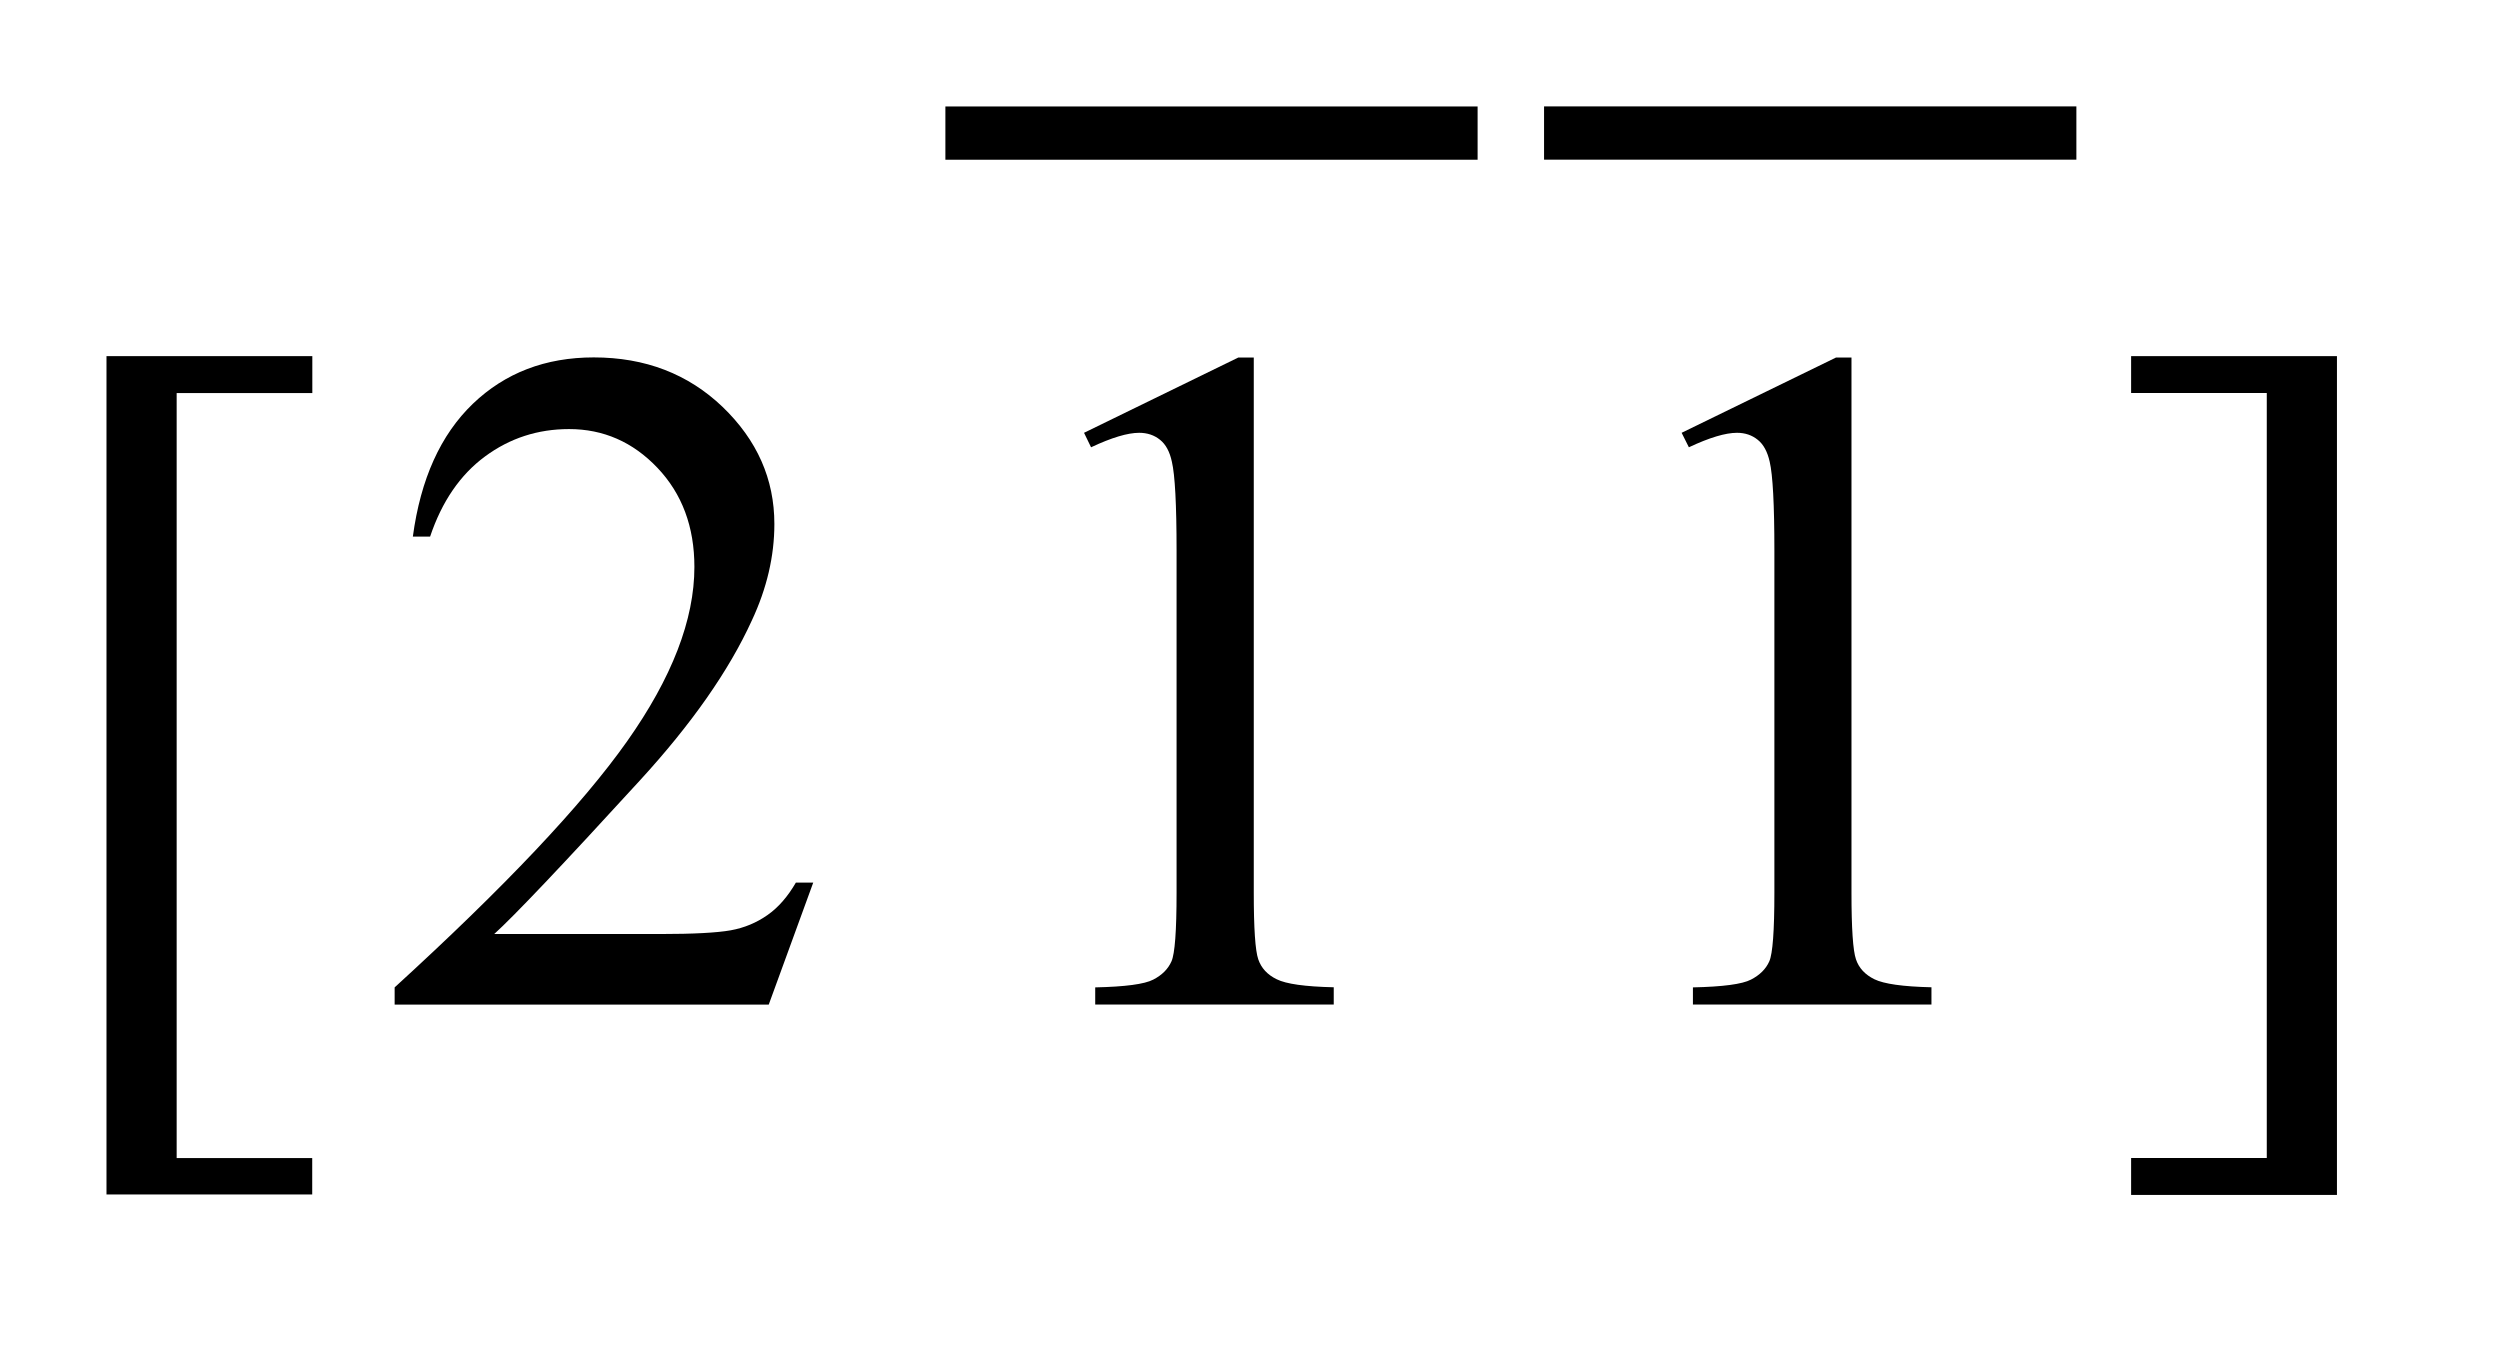
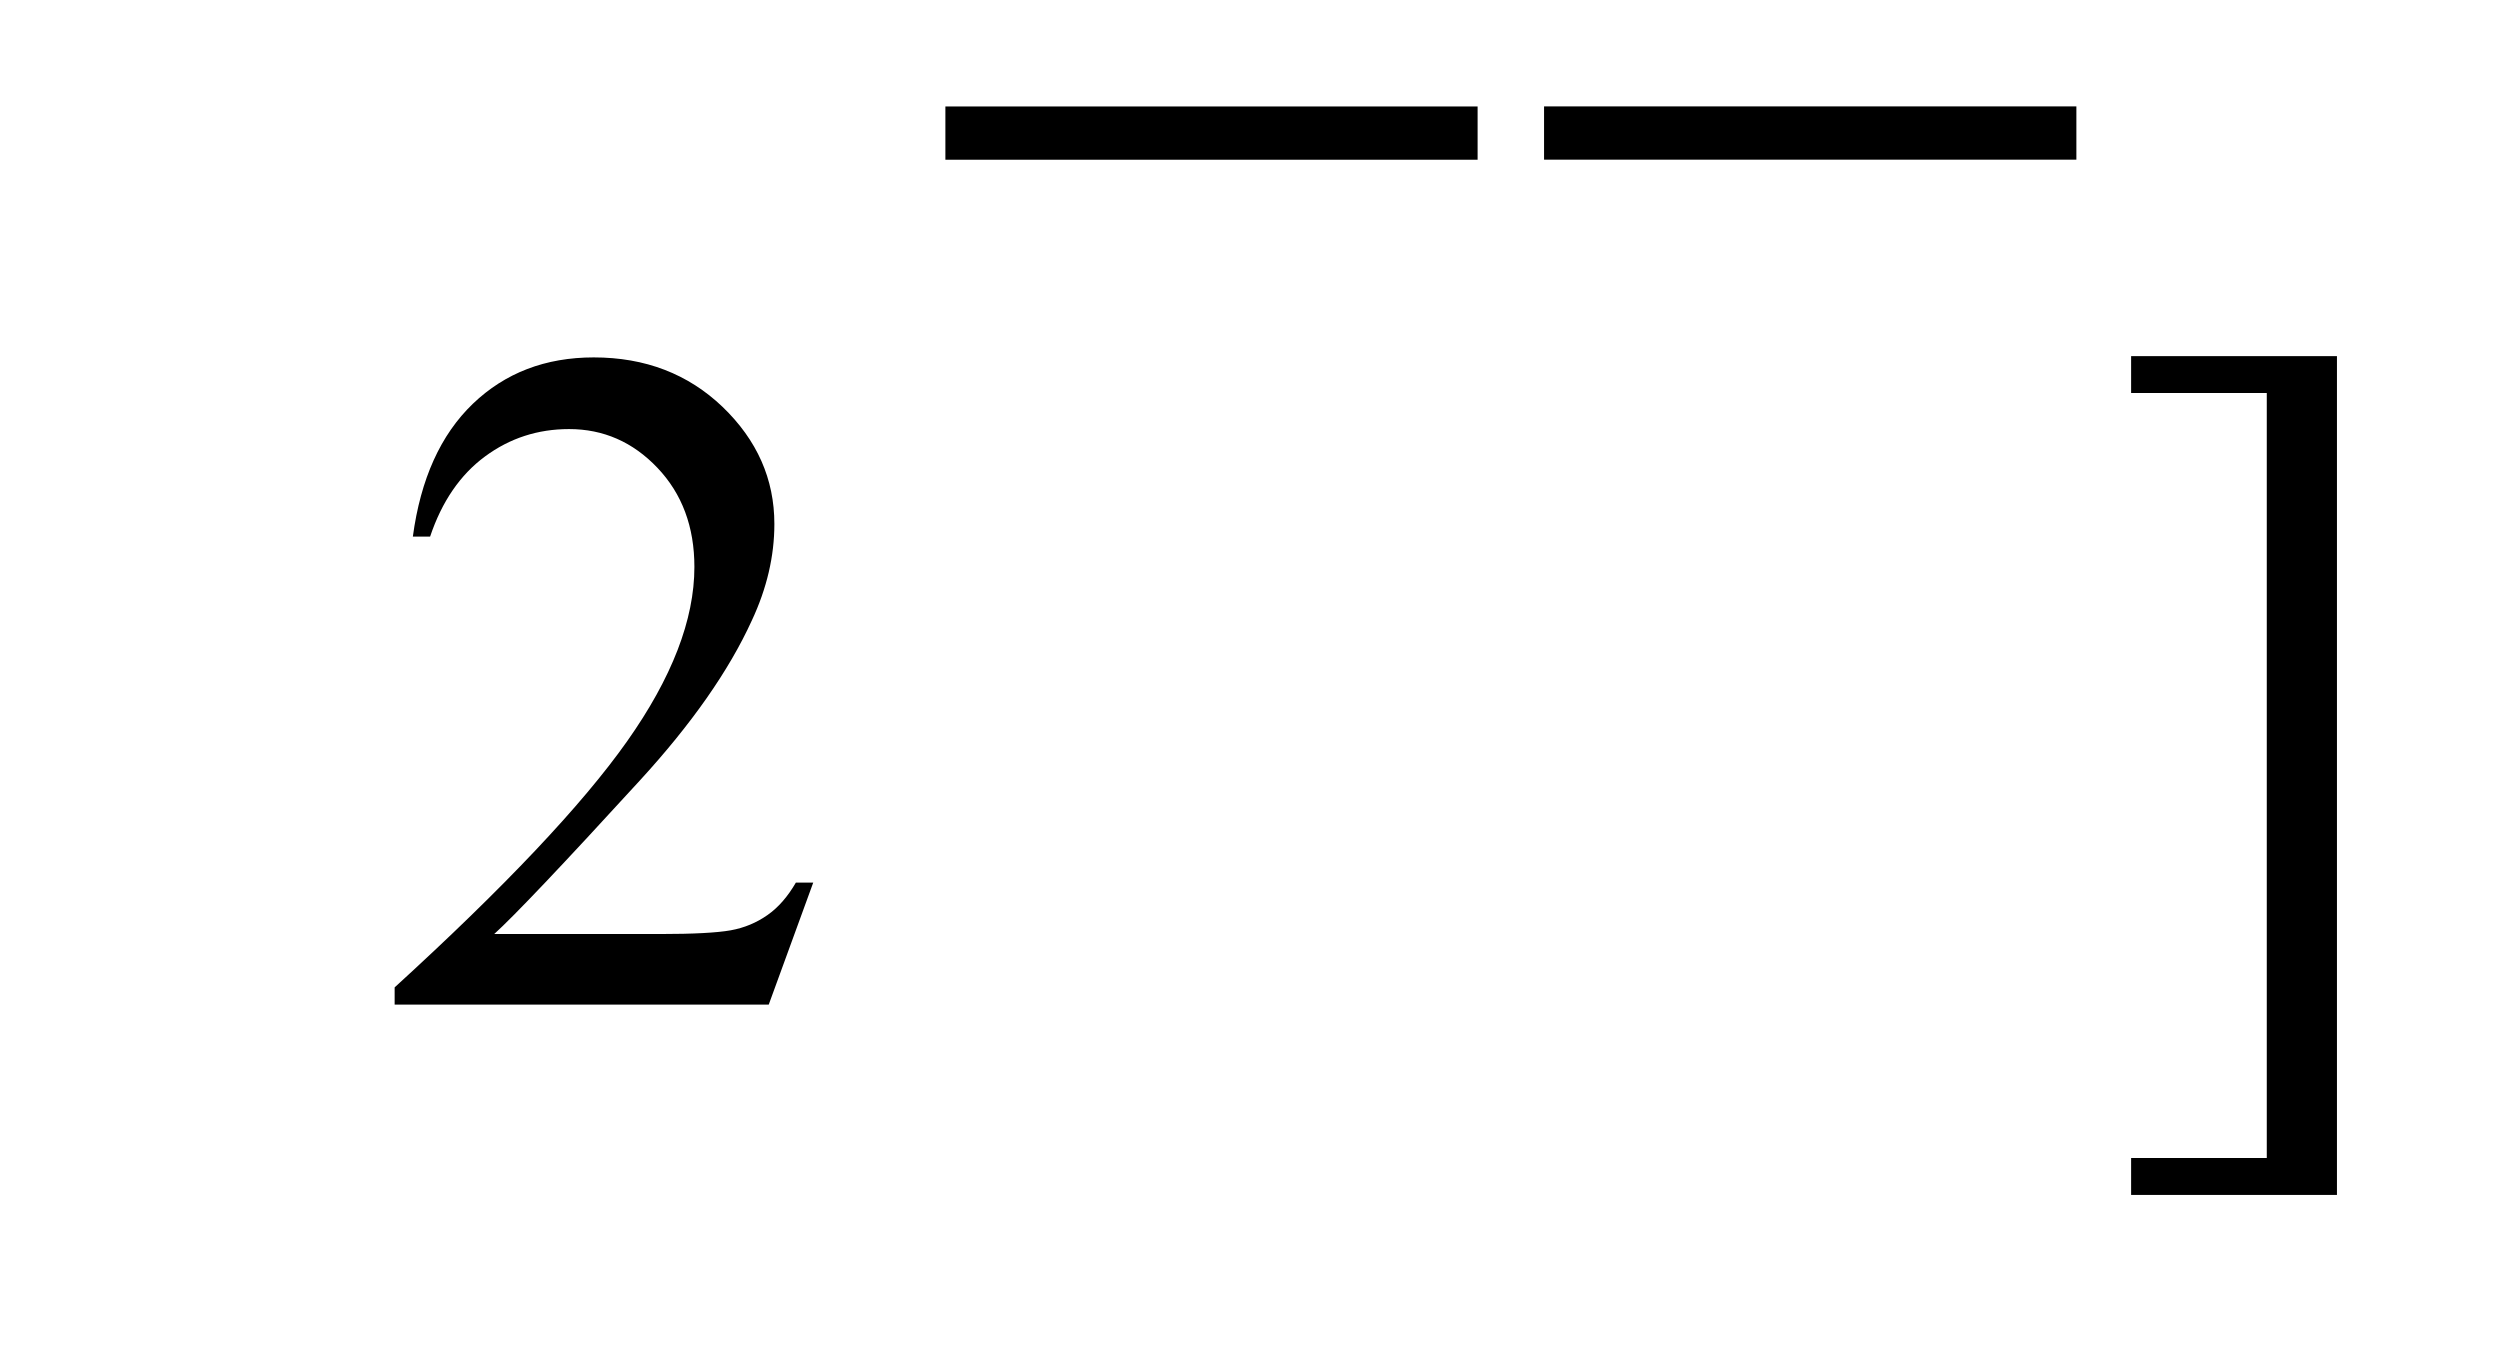
<svg xmlns="http://www.w3.org/2000/svg" stroke-dasharray="none" shape-rendering="auto" font-family="'Dialog'" text-rendering="auto" width="37" fill-opacity="1" color-interpolation="auto" color-rendering="auto" preserveAspectRatio="xMidYMid meet" font-size="12px" viewBox="0 0 37 20" fill="black" stroke="black" image-rendering="auto" stroke-miterlimit="10" stroke-linecap="square" stroke-linejoin="miter" font-style="normal" stroke-width="1" height="20" stroke-dashoffset="0" font-weight="normal" stroke-opacity="1">
  <defs id="genericDefs" />
  <g>
    <defs id="defs1">
      <clipPath clipPathUnits="userSpaceOnUse" id="clipPath1">
-         <path d="M-1 -1 L21.946 -1 L21.946 11.222 L-1 11.222 L-1 -1 Z" />
-       </clipPath>
+         </clipPath>
      <clipPath clipPathUnits="userSpaceOnUse" id="clipPath2">
        <path d="M-0 0 L-0 10.222 L20.946 10.222 L20.946 0 Z" />
      </clipPath>
    </defs>
    <g stroke-width="0.5" transform="scale(1.576,1.576) translate(1,1)">
      <line y2="0.25" fill="none" x1="8.128" clip-path="url(#clipPath2)" x2="12.626" y1="0.25" />
    </g>
    <g stroke-width="0.5" transform="matrix(1.576,0,0,1.576,1.576,1.575)">
      <line y2="0.25" fill="none" x1="13.75" clip-path="url(#clipPath2)" x2="18.249" y1="0.25" />
    </g>
    <g stroke-width="0.5" transform="matrix(1.576,0,0,1.576,1.576,1.575)">
-       <path d="M1.933 10.218 L0 10.218 L0 2.345 L1.933 2.345 L1.933 2.692 L0.659 2.692 L0.659 9.876 L1.932 9.876 L1.932 10.218 Z" stroke="none" clip-path="url(#clipPath2)" />
-     </g>
+       </g>
    <g stroke-width="0.5" transform="matrix(1.576,0,0,1.576,1.576,1.575)">
      <path d="M6.637 7.289 L6.219 8.435 L2.706 8.435 L2.706 8.273 C3.739 7.33 4.467 6.56 4.889 5.962 C5.31 5.366 5.521 4.82 5.521 4.325 C5.521 3.947 5.405 3.637 5.174 3.394 C4.943 3.151 4.666 3.03 4.344 3.03 C4.051 3.03 3.788 3.115 3.555 3.287 C3.323 3.458 3.15 3.709 3.039 4.04 L2.877 4.04 C2.95 3.498 3.138 3.083 3.441 2.792 C3.744 2.502 4.122 2.357 4.576 2.357 C5.059 2.357 5.462 2.512 5.786 2.822 C6.11 3.134 6.272 3.5 6.272 3.921 C6.272 4.223 6.202 4.524 6.061 4.826 C5.845 5.3 5.493 5.802 5.007 6.332 C4.278 7.129 3.823 7.608 3.641 7.772 L5.196 7.772 C5.512 7.772 5.734 7.76 5.862 7.737 C5.99 7.714 6.104 7.666 6.207 7.594 C6.31 7.522 6.398 7.42 6.474 7.289 L6.637 7.289 Z" stroke="none" clip-path="url(#clipPath2)" />
    </g>
    <g stroke-width="0.5" transform="matrix(1.576,0,0,1.576,1.576,1.575)">
-       <path d="M9.18 3.065 L10.629 2.358 L10.774 2.358 L10.774 7.385 C10.774 7.719 10.788 7.927 10.816 8.009 C10.844 8.091 10.901 8.154 10.99 8.197 C11.078 8.241 11.256 8.266 11.525 8.272 L11.525 8.434 L9.285 8.434 L9.285 8.273 C9.566 8.267 9.748 8.243 9.83 8.2 C9.912 8.158 9.969 8.101 10.001 8.029 C10.033 7.958 10.049 7.743 10.049 7.385 L10.049 4.171 C10.049 3.738 10.034 3.46 10.005 3.337 C9.985 3.243 9.948 3.174 9.894 3.131 C9.84 3.087 9.774 3.065 9.698 3.065 C9.59 3.065 9.439 3.11 9.246 3.201 L9.18 3.065 Z" stroke="none" clip-path="url(#clipPath2)" />
-     </g>
+       </g>
    <g stroke-width="0.5" transform="matrix(1.576,0,0,1.576,1.576,1.575)">
-       <path d="M14.792 3.065 L16.242 2.358 L16.387 2.358 L16.387 7.385 C16.387 7.719 16.401 7.927 16.429 8.009 C16.456 8.091 16.515 8.154 16.603 8.197 C16.691 8.24 16.869 8.266 17.138 8.272 L17.138 8.434 L14.898 8.434 L14.898 8.273 C15.179 8.267 15.361 8.243 15.443 8.2 C15.525 8.158 15.583 8.101 15.615 8.029 C15.647 7.958 15.663 7.743 15.663 7.385 L15.663 4.171 C15.663 3.738 15.648 3.46 15.619 3.337 C15.598 3.243 15.561 3.174 15.507 3.131 C15.453 3.087 15.388 3.065 15.312 3.065 C15.204 3.065 15.053 3.11 14.86 3.201 L14.792 3.065 Z" stroke="none" clip-path="url(#clipPath2)" />
-     </g>
+       </g>
    <g stroke-width="0.5" transform="matrix(1.576,0,0,1.576,1.576,1.575)">
      <path d="M19.013 2.345 L20.946 2.345 L20.946 10.222 L19.013 10.222 L19.013 9.875 L20.287 9.875 L20.287 2.691 L19.013 2.691 L19.013 2.345 Z" stroke="none" clip-path="url(#clipPath2)" />
    </g>
  </g>
</svg>